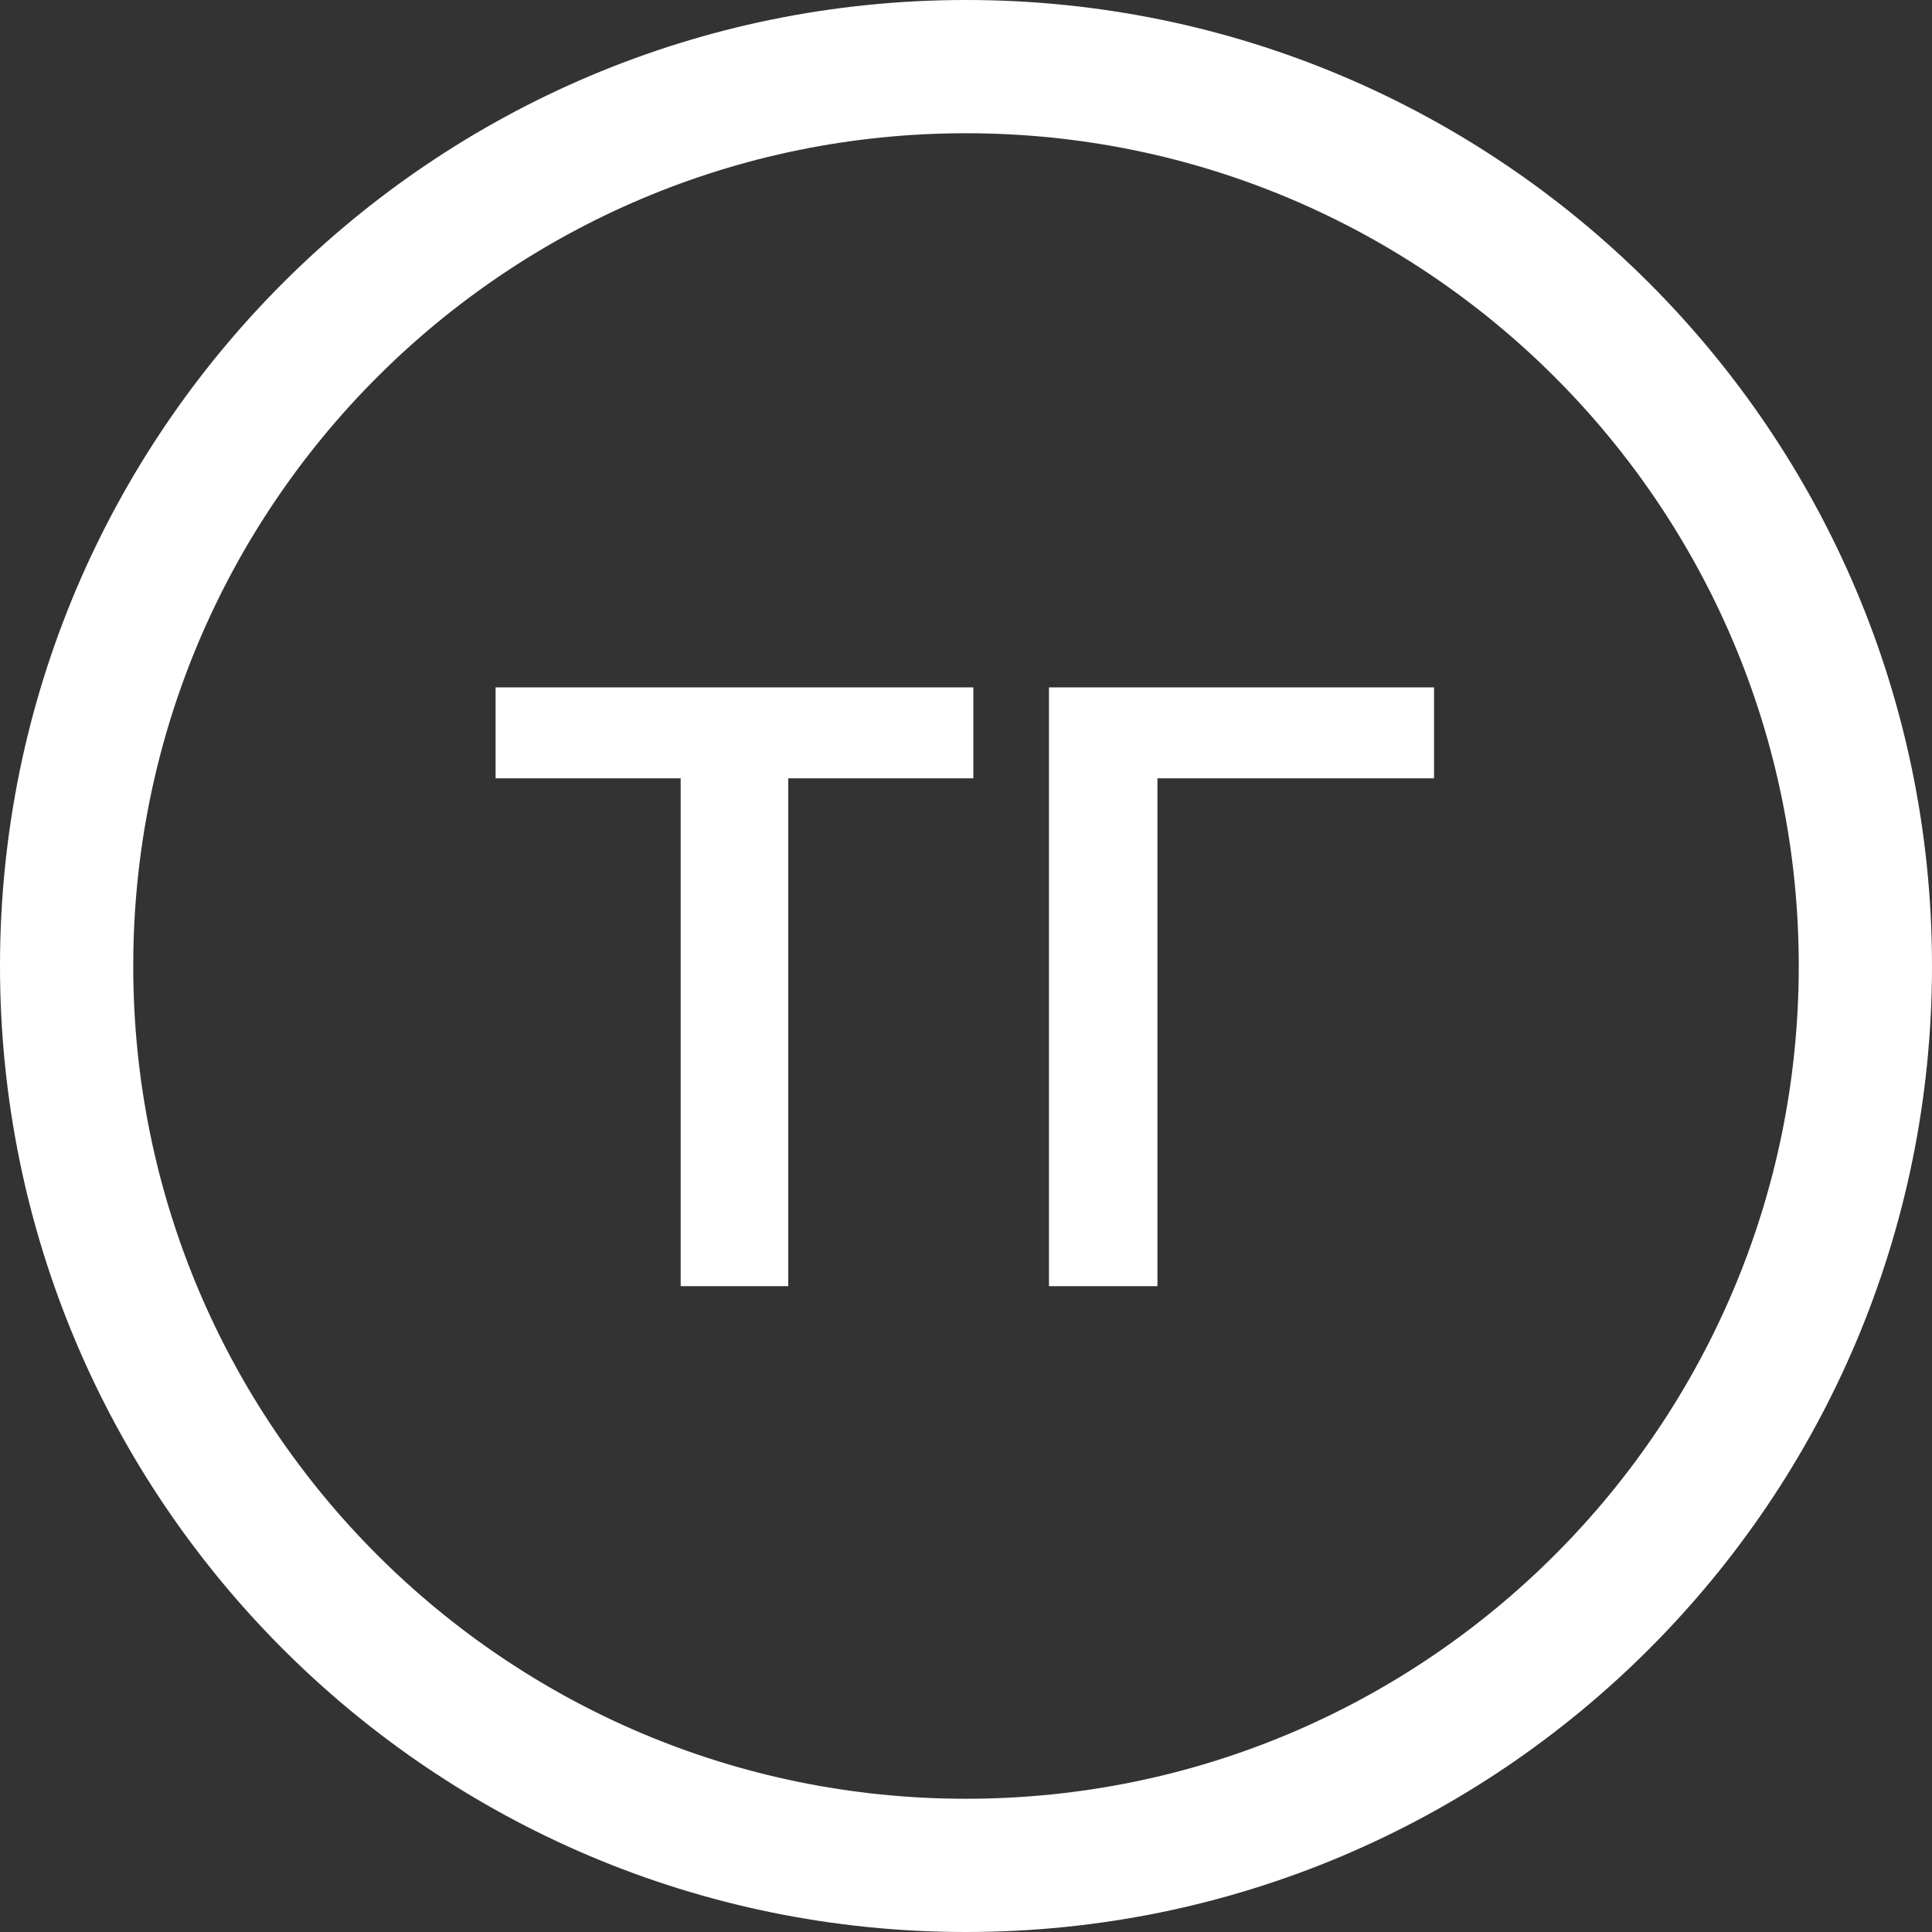
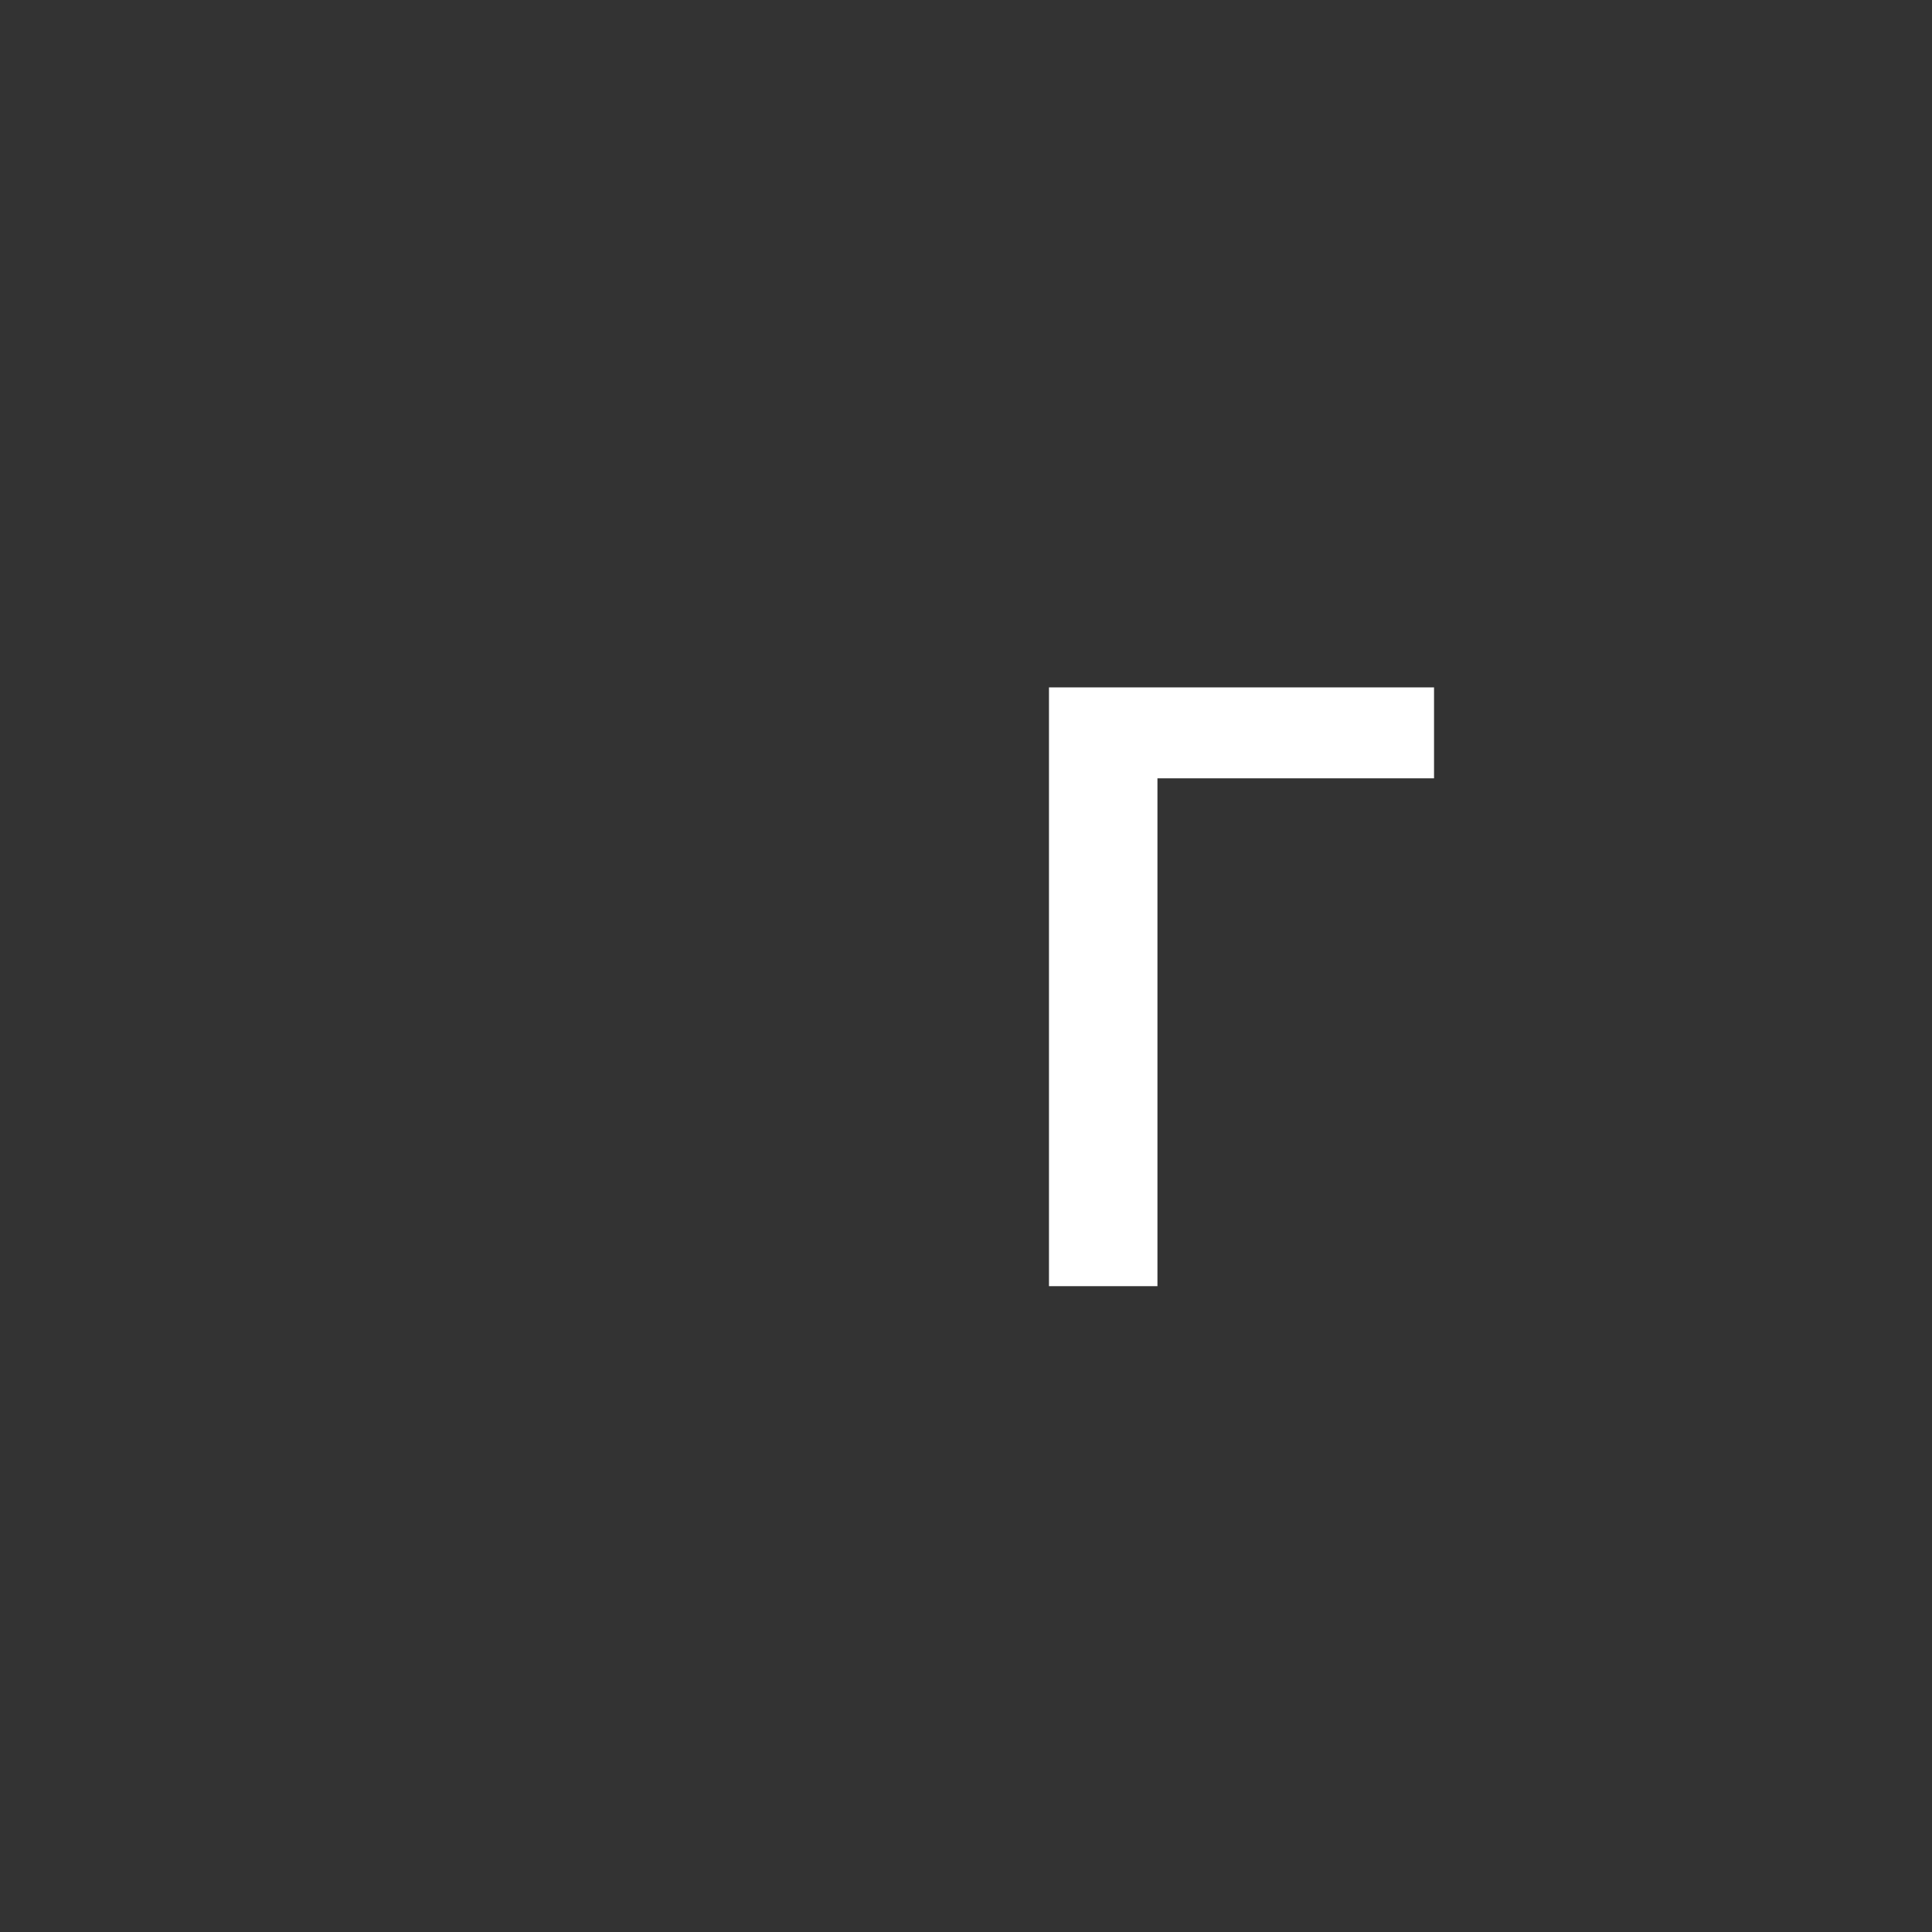
<svg xmlns="http://www.w3.org/2000/svg" width="169" height="169" viewBox="0 0 169 169" fill="none">
  <rect x="0" y="0" width="169" height="169" fill="#333333" stroke="none" />
-   <path d="M43.351 68.083H59.541V112.507H68.953V68.083H85.142V60.129H43.351V68.083Z" fill="white" />
  <path d="M125.441 60.129H91.758V112.507H101.246V68.083H125.441V60.129Z" fill="white" />
-   <path fill-rule="evenodd" clip-rule="evenodd" d="M84.5 11.655C44.269 11.655 11.655 44.269 11.655 84.5C11.655 124.731 44.269 157.345 84.5 157.345C124.731 157.345 157.345 124.731 157.345 84.5C157.345 44.269 124.731 11.655 84.5 11.655ZM0 84.5C0 37.832 37.832 0 84.5 0C131.168 0 169 37.832 169 84.5C169 131.168 131.168 169 84.5 169C37.832 169 0 131.168 0 84.5Z" fill="white" />
</svg>